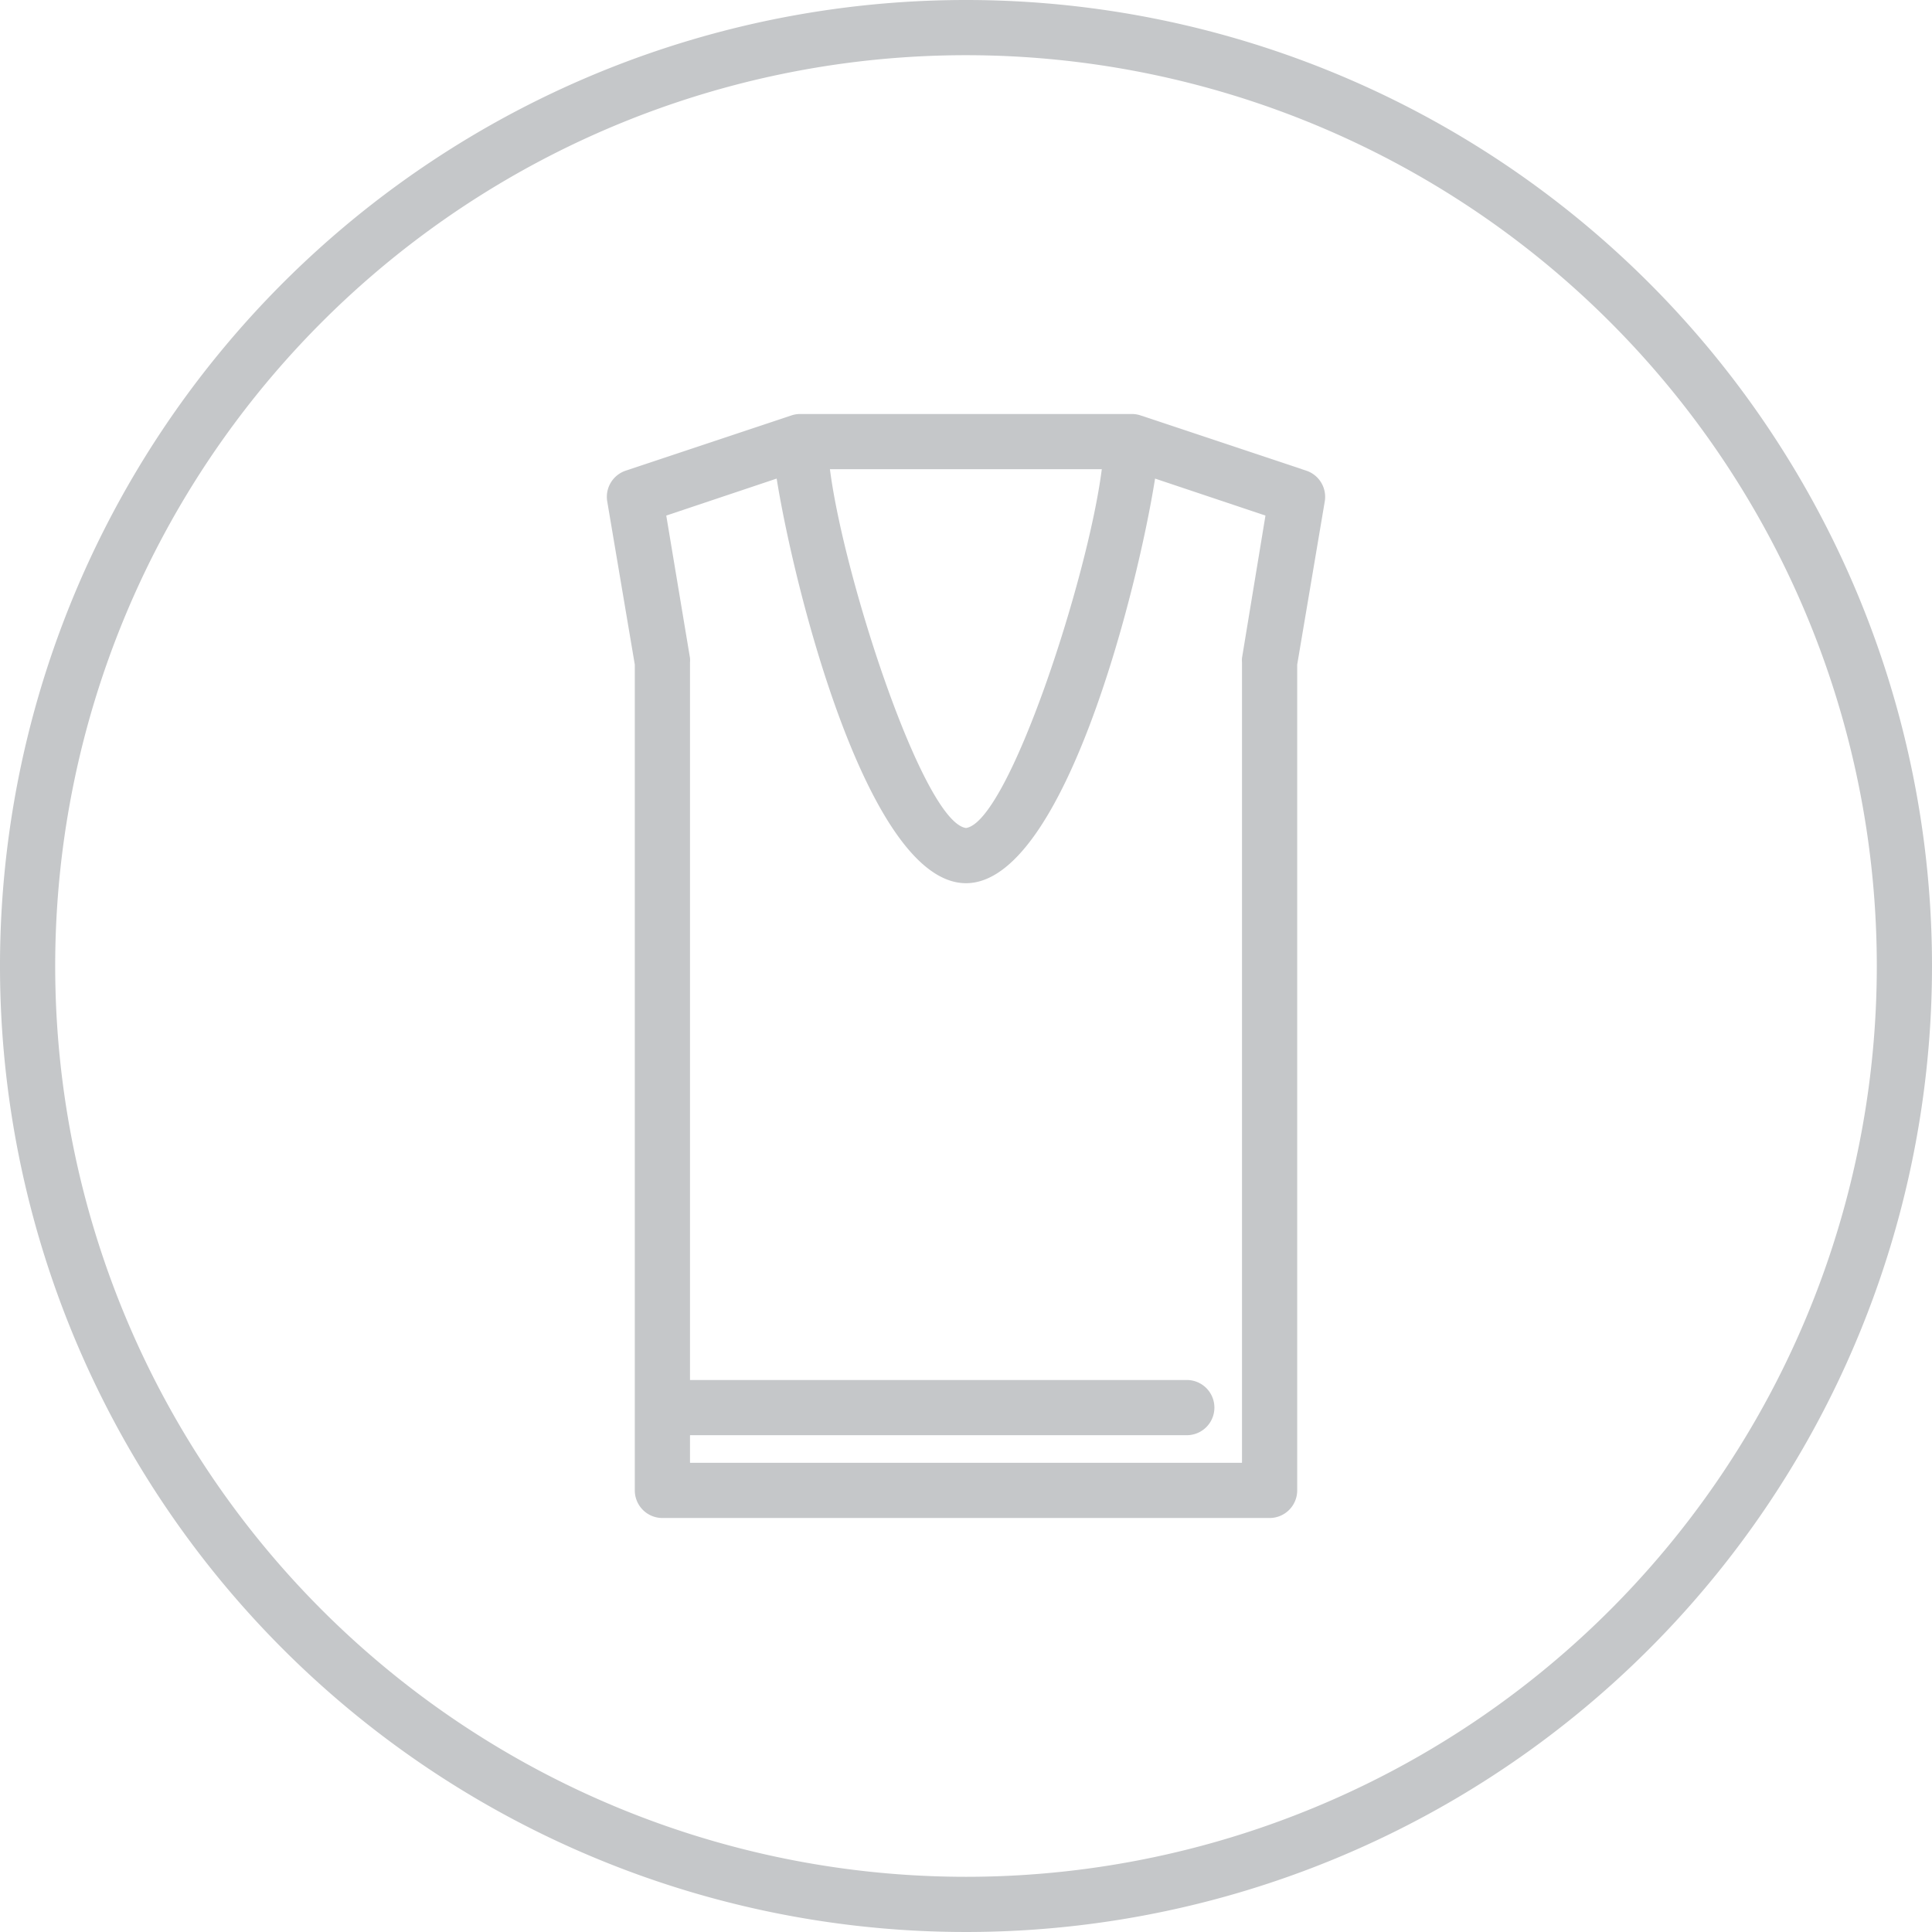
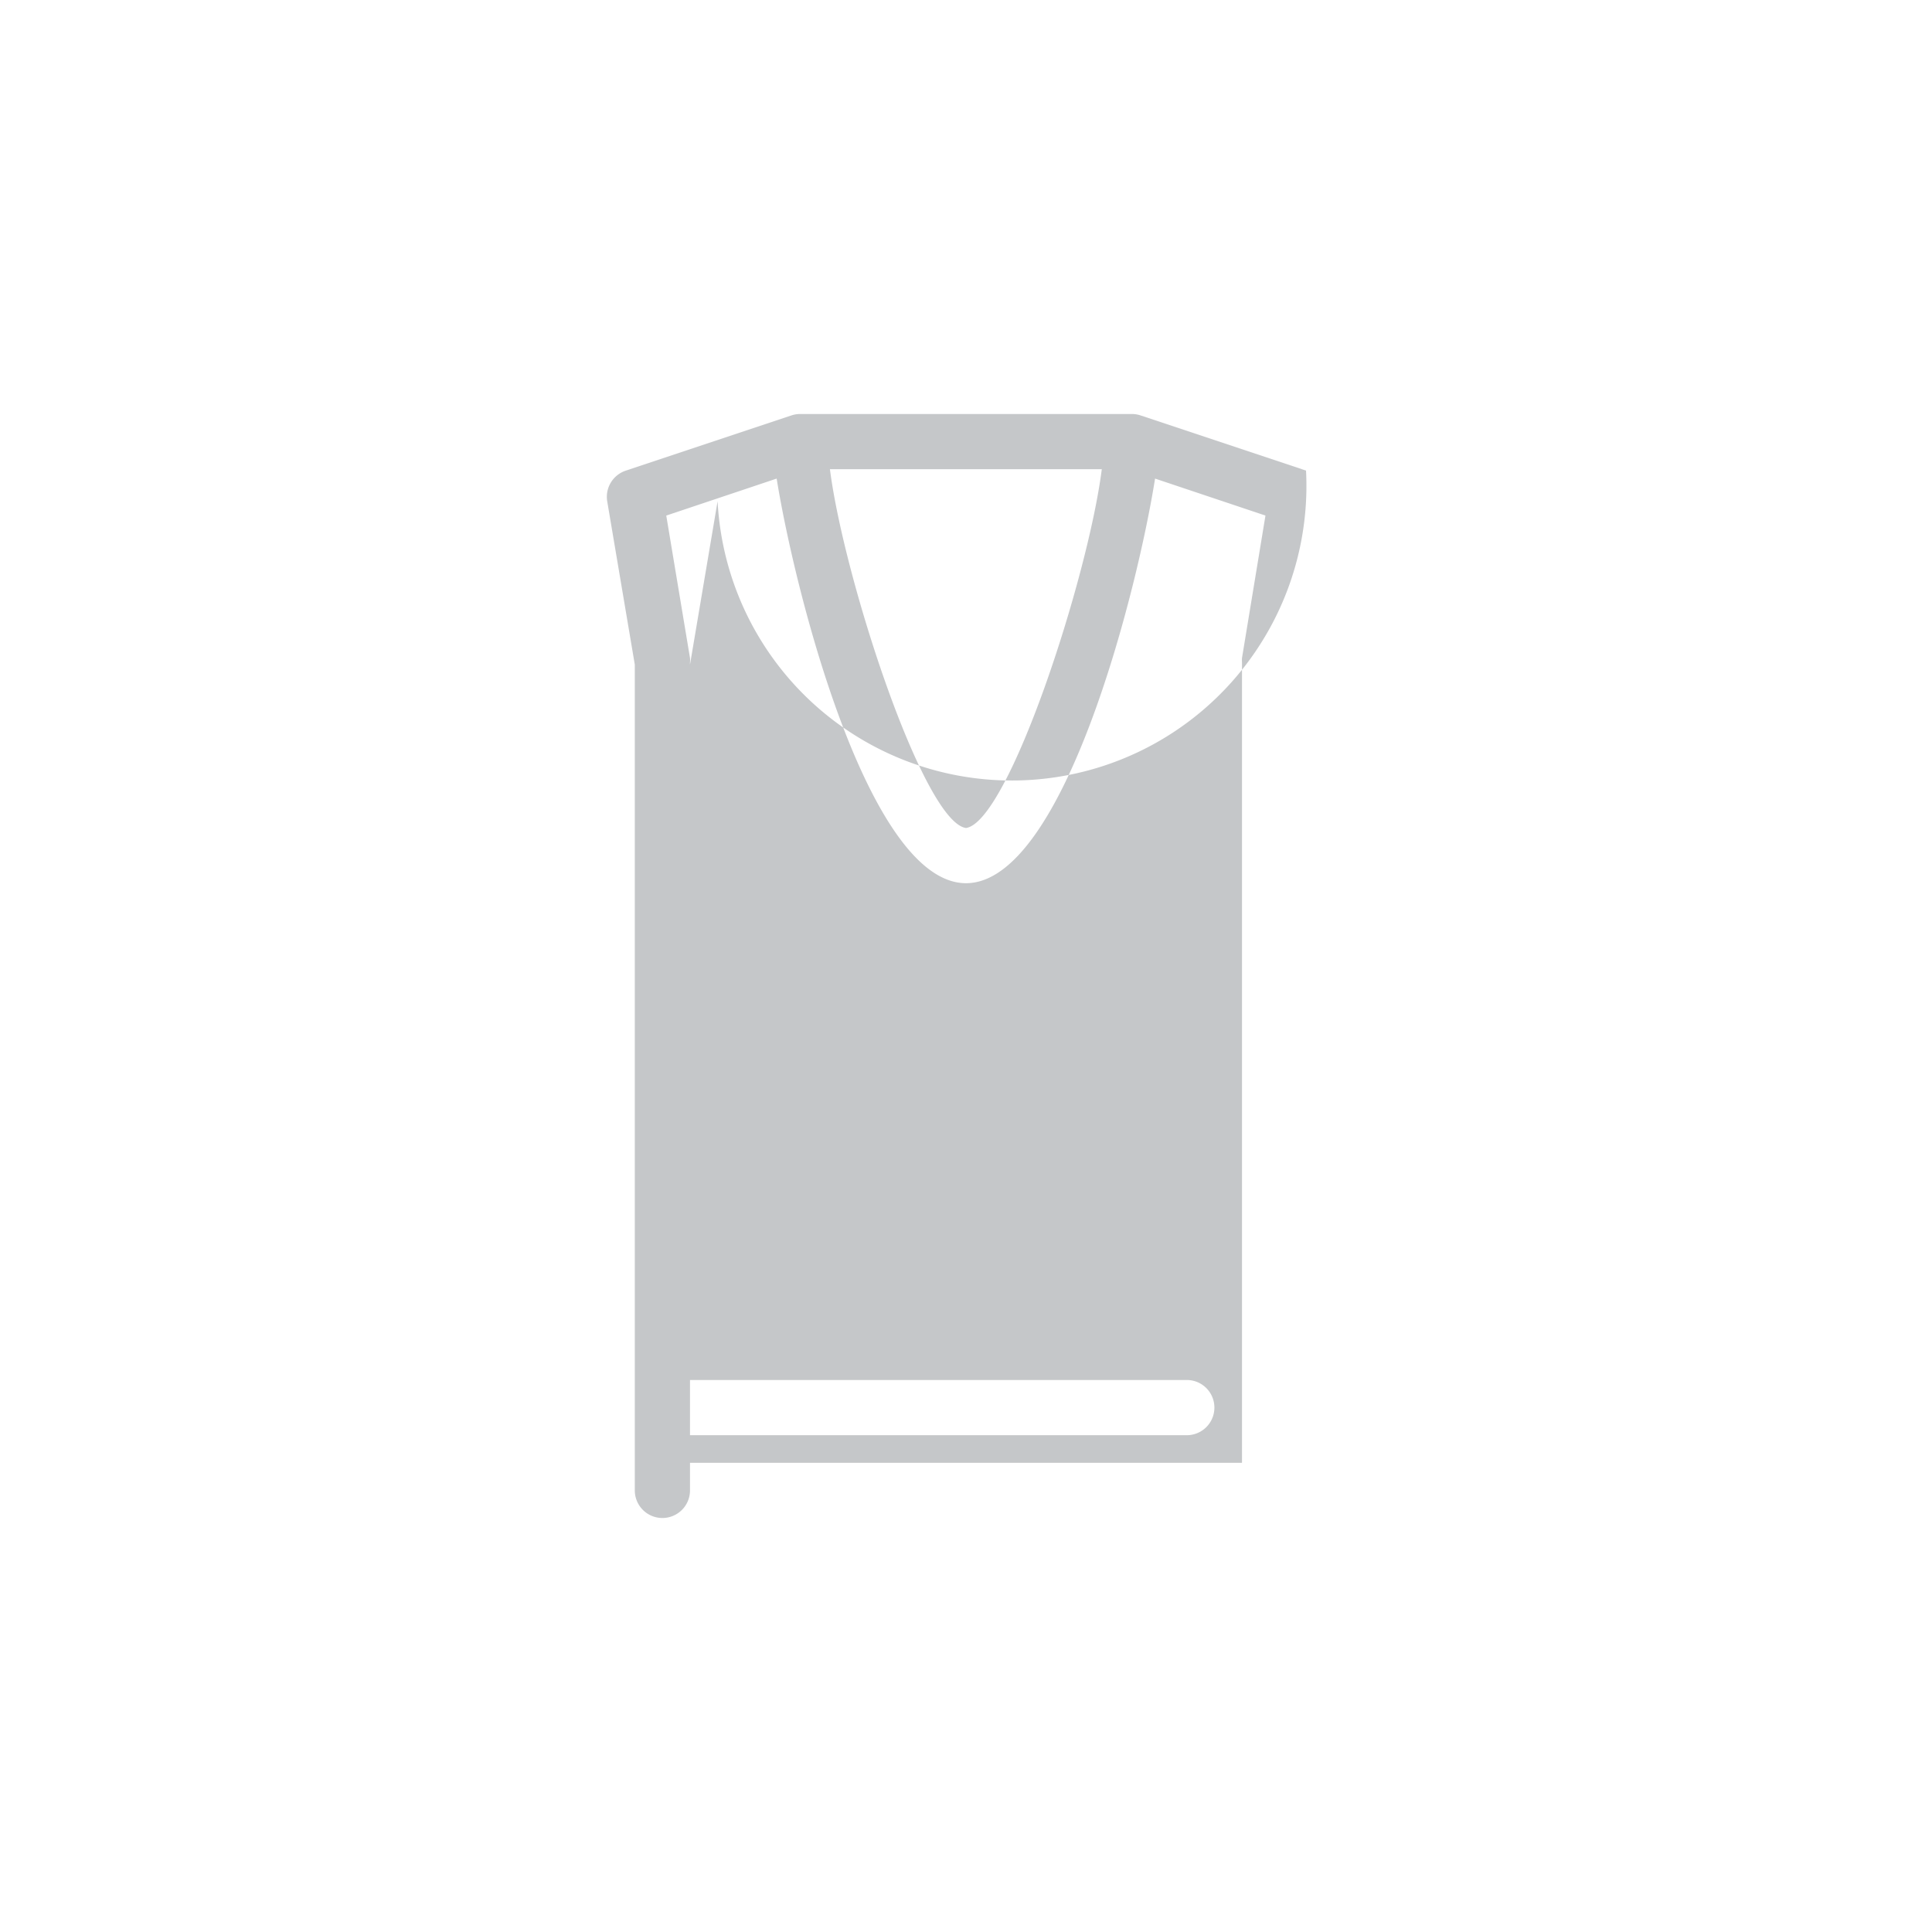
<svg xmlns="http://www.w3.org/2000/svg" viewBox="0 0 70 70">
  <defs>
    <style>.cls-1{fill:#c5c7c9;}</style>
  </defs>
  <title>category-01-06</title>
  <g id="Layer_2" data-name="Layer 2">
    <g id="Layer_1-2" data-name="Layer 1">
-       <path class="cls-1" d="M35,0A35,35,0,1,0,70,35,35,35,0,0,0,35,0Zm0,68A33,33,0,1,1,68,35,33,33,0,0,1,35,68Z" />
-       <path class="cls-1" d="M47.32,17.05l-6-2A1,1,0,0,0,41,15H29a1,1,0,0,0-.32.05l-6,2A1,1,0,0,0,22,18.16l1,5.92V54a1,1,0,0,0,1,1H46a1,1,0,0,0,1-1V24.08l1-5.92A1,1,0,0,0,47.32,17.05ZM39.92,17c-.5,3.94-3.38,12.78-4.92,13-1.55-.22-4.43-9.06-4.93-13ZM45,23.84A1,1,0,0,0,45,24V53H25V52H43a1,1,0,0,0,0-2H25V24a1,1,0,0,0,0-.16l-.86-5.16,4-1.34C28.79,21.39,31.46,32,35,32s6.21-10.61,6.85-14.66l4,1.34Z" />
+       <path class="cls-1" d="M47.32,17.05l-6-2A1,1,0,0,0,41,15H29a1,1,0,0,0-.32.05l-6,2A1,1,0,0,0,22,18.16l1,5.92V54a1,1,0,0,0,1,1a1,1,0,0,0,1-1V24.08l1-5.92A1,1,0,0,0,47.32,17.05ZM39.92,17c-.5,3.94-3.38,12.78-4.92,13-1.55-.22-4.43-9.06-4.93-13ZM45,23.84A1,1,0,0,0,45,24V53H25V52H43a1,1,0,0,0,0-2H25V24a1,1,0,0,0,0-.16l-.86-5.16,4-1.34C28.79,21.39,31.46,32,35,32s6.21-10.61,6.85-14.66l4,1.34Z" />
    </g>
  </g>
</svg>